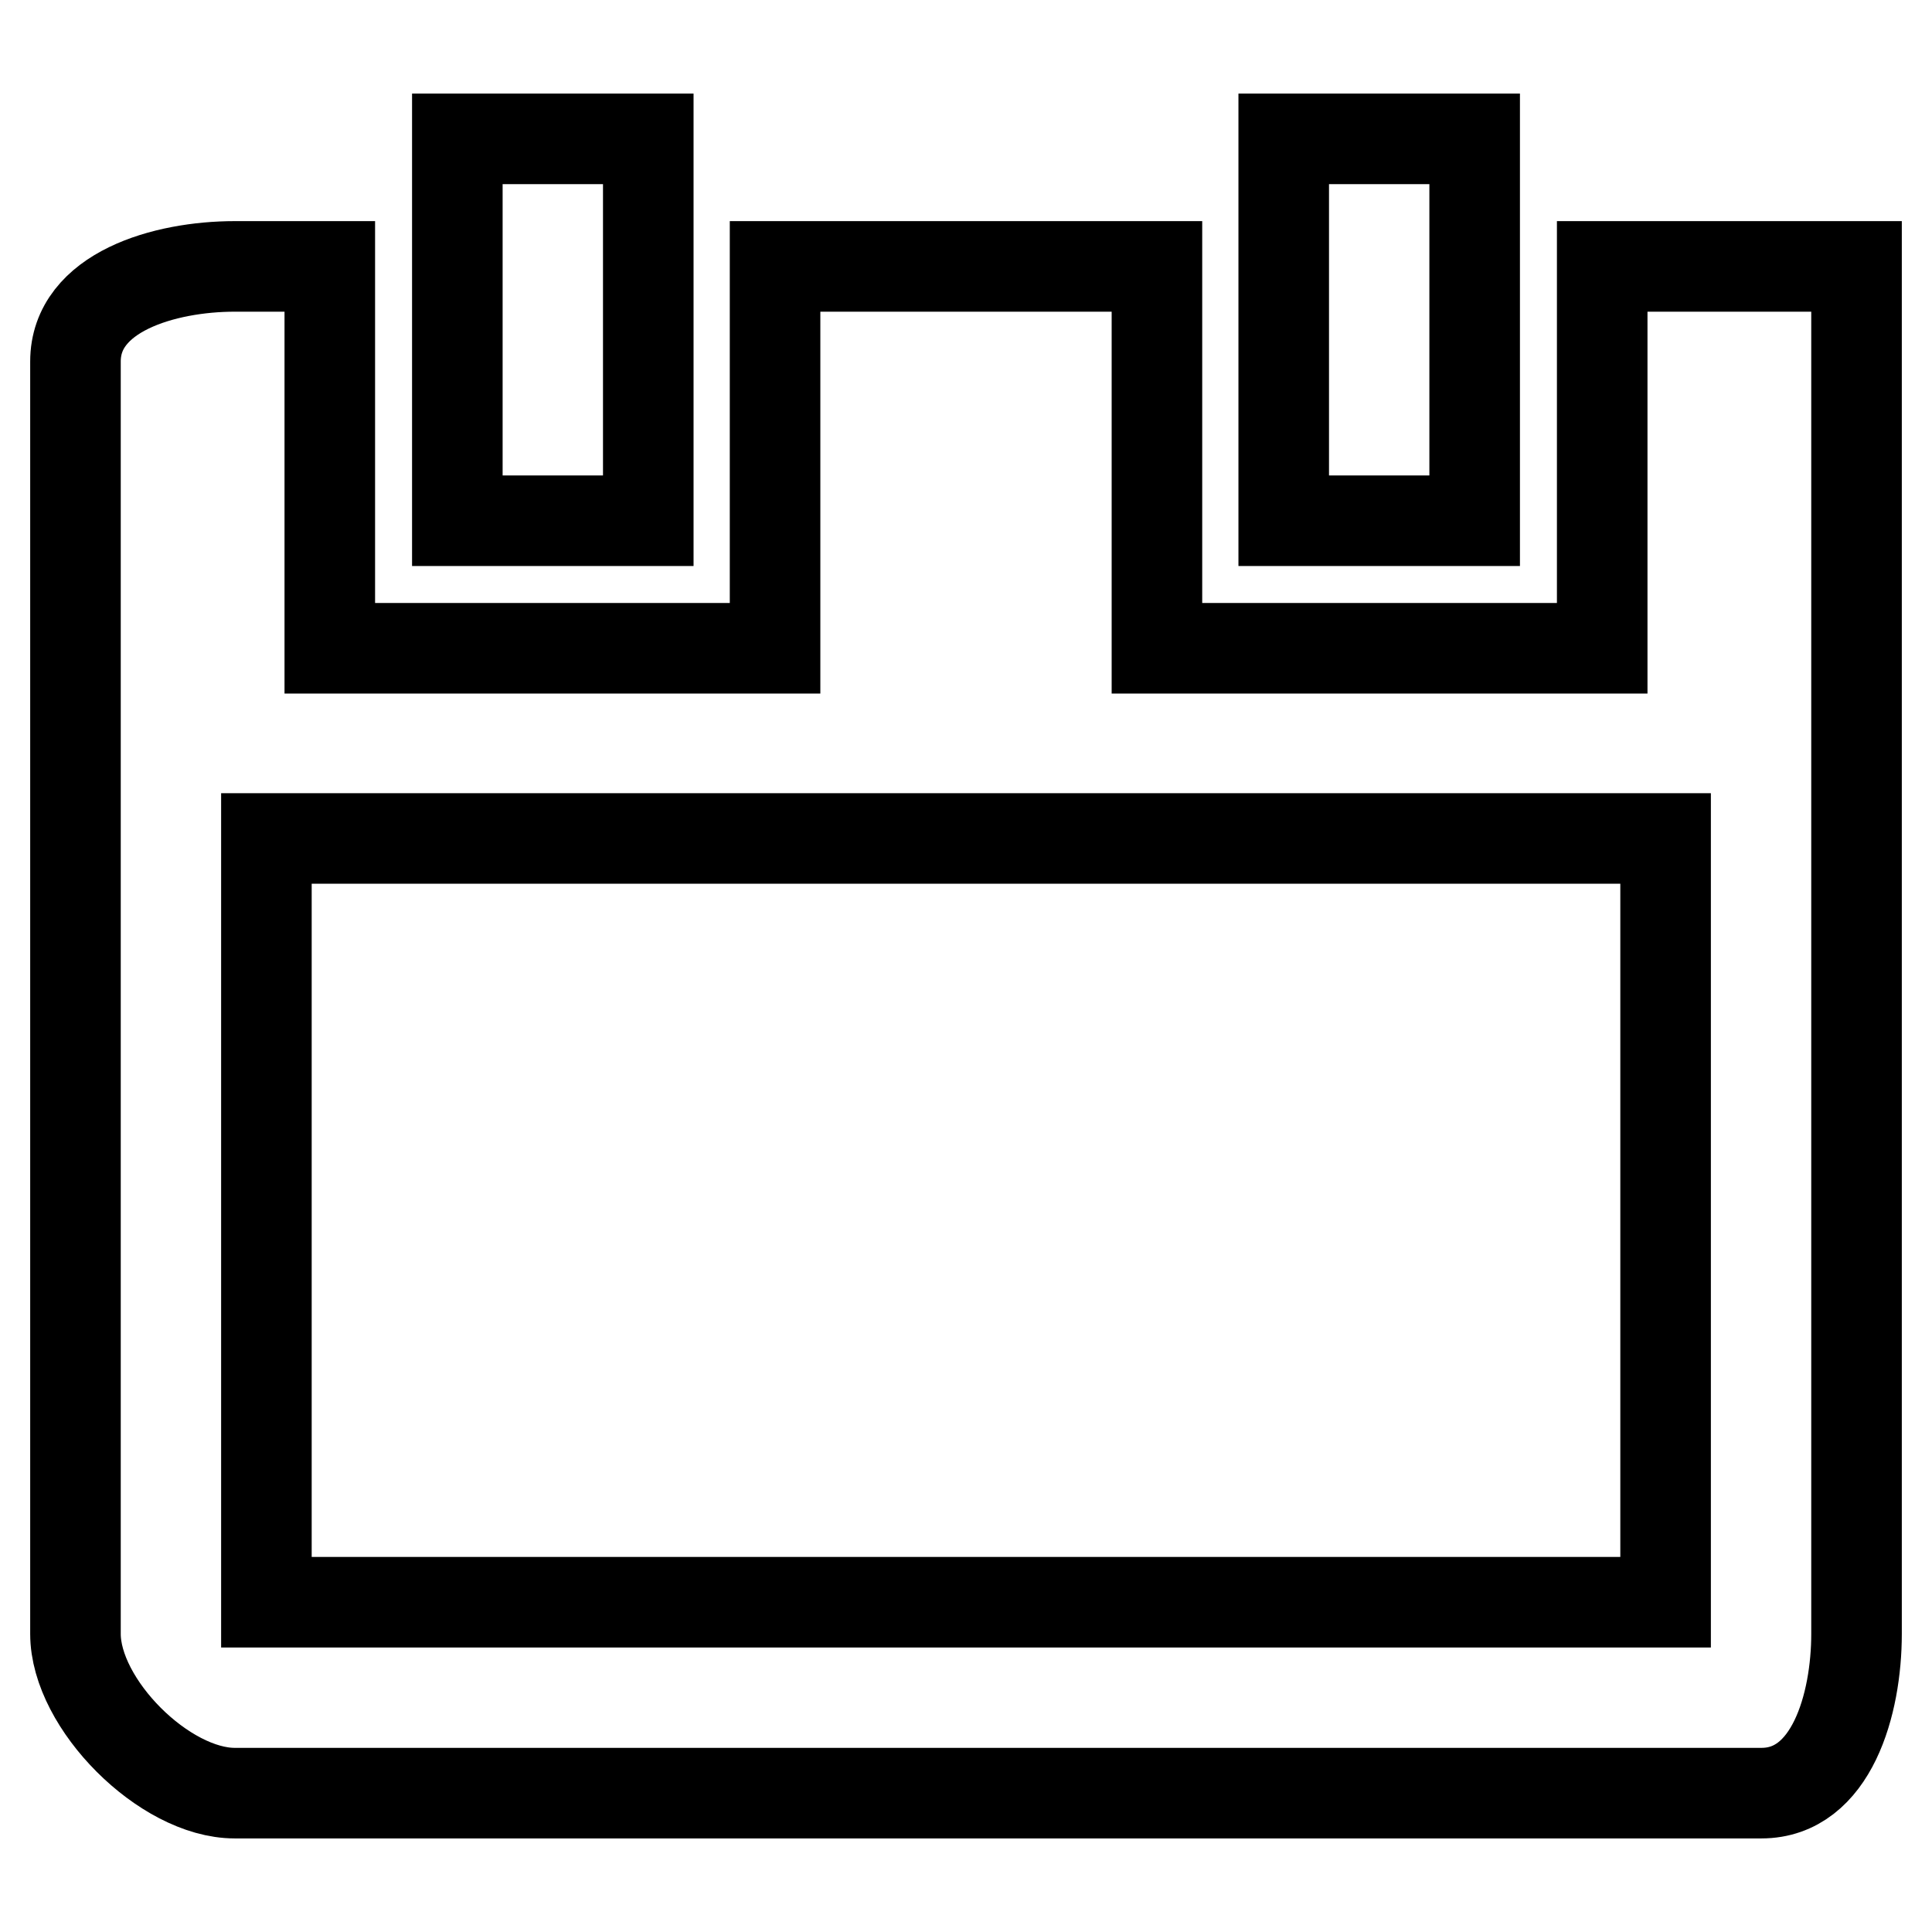
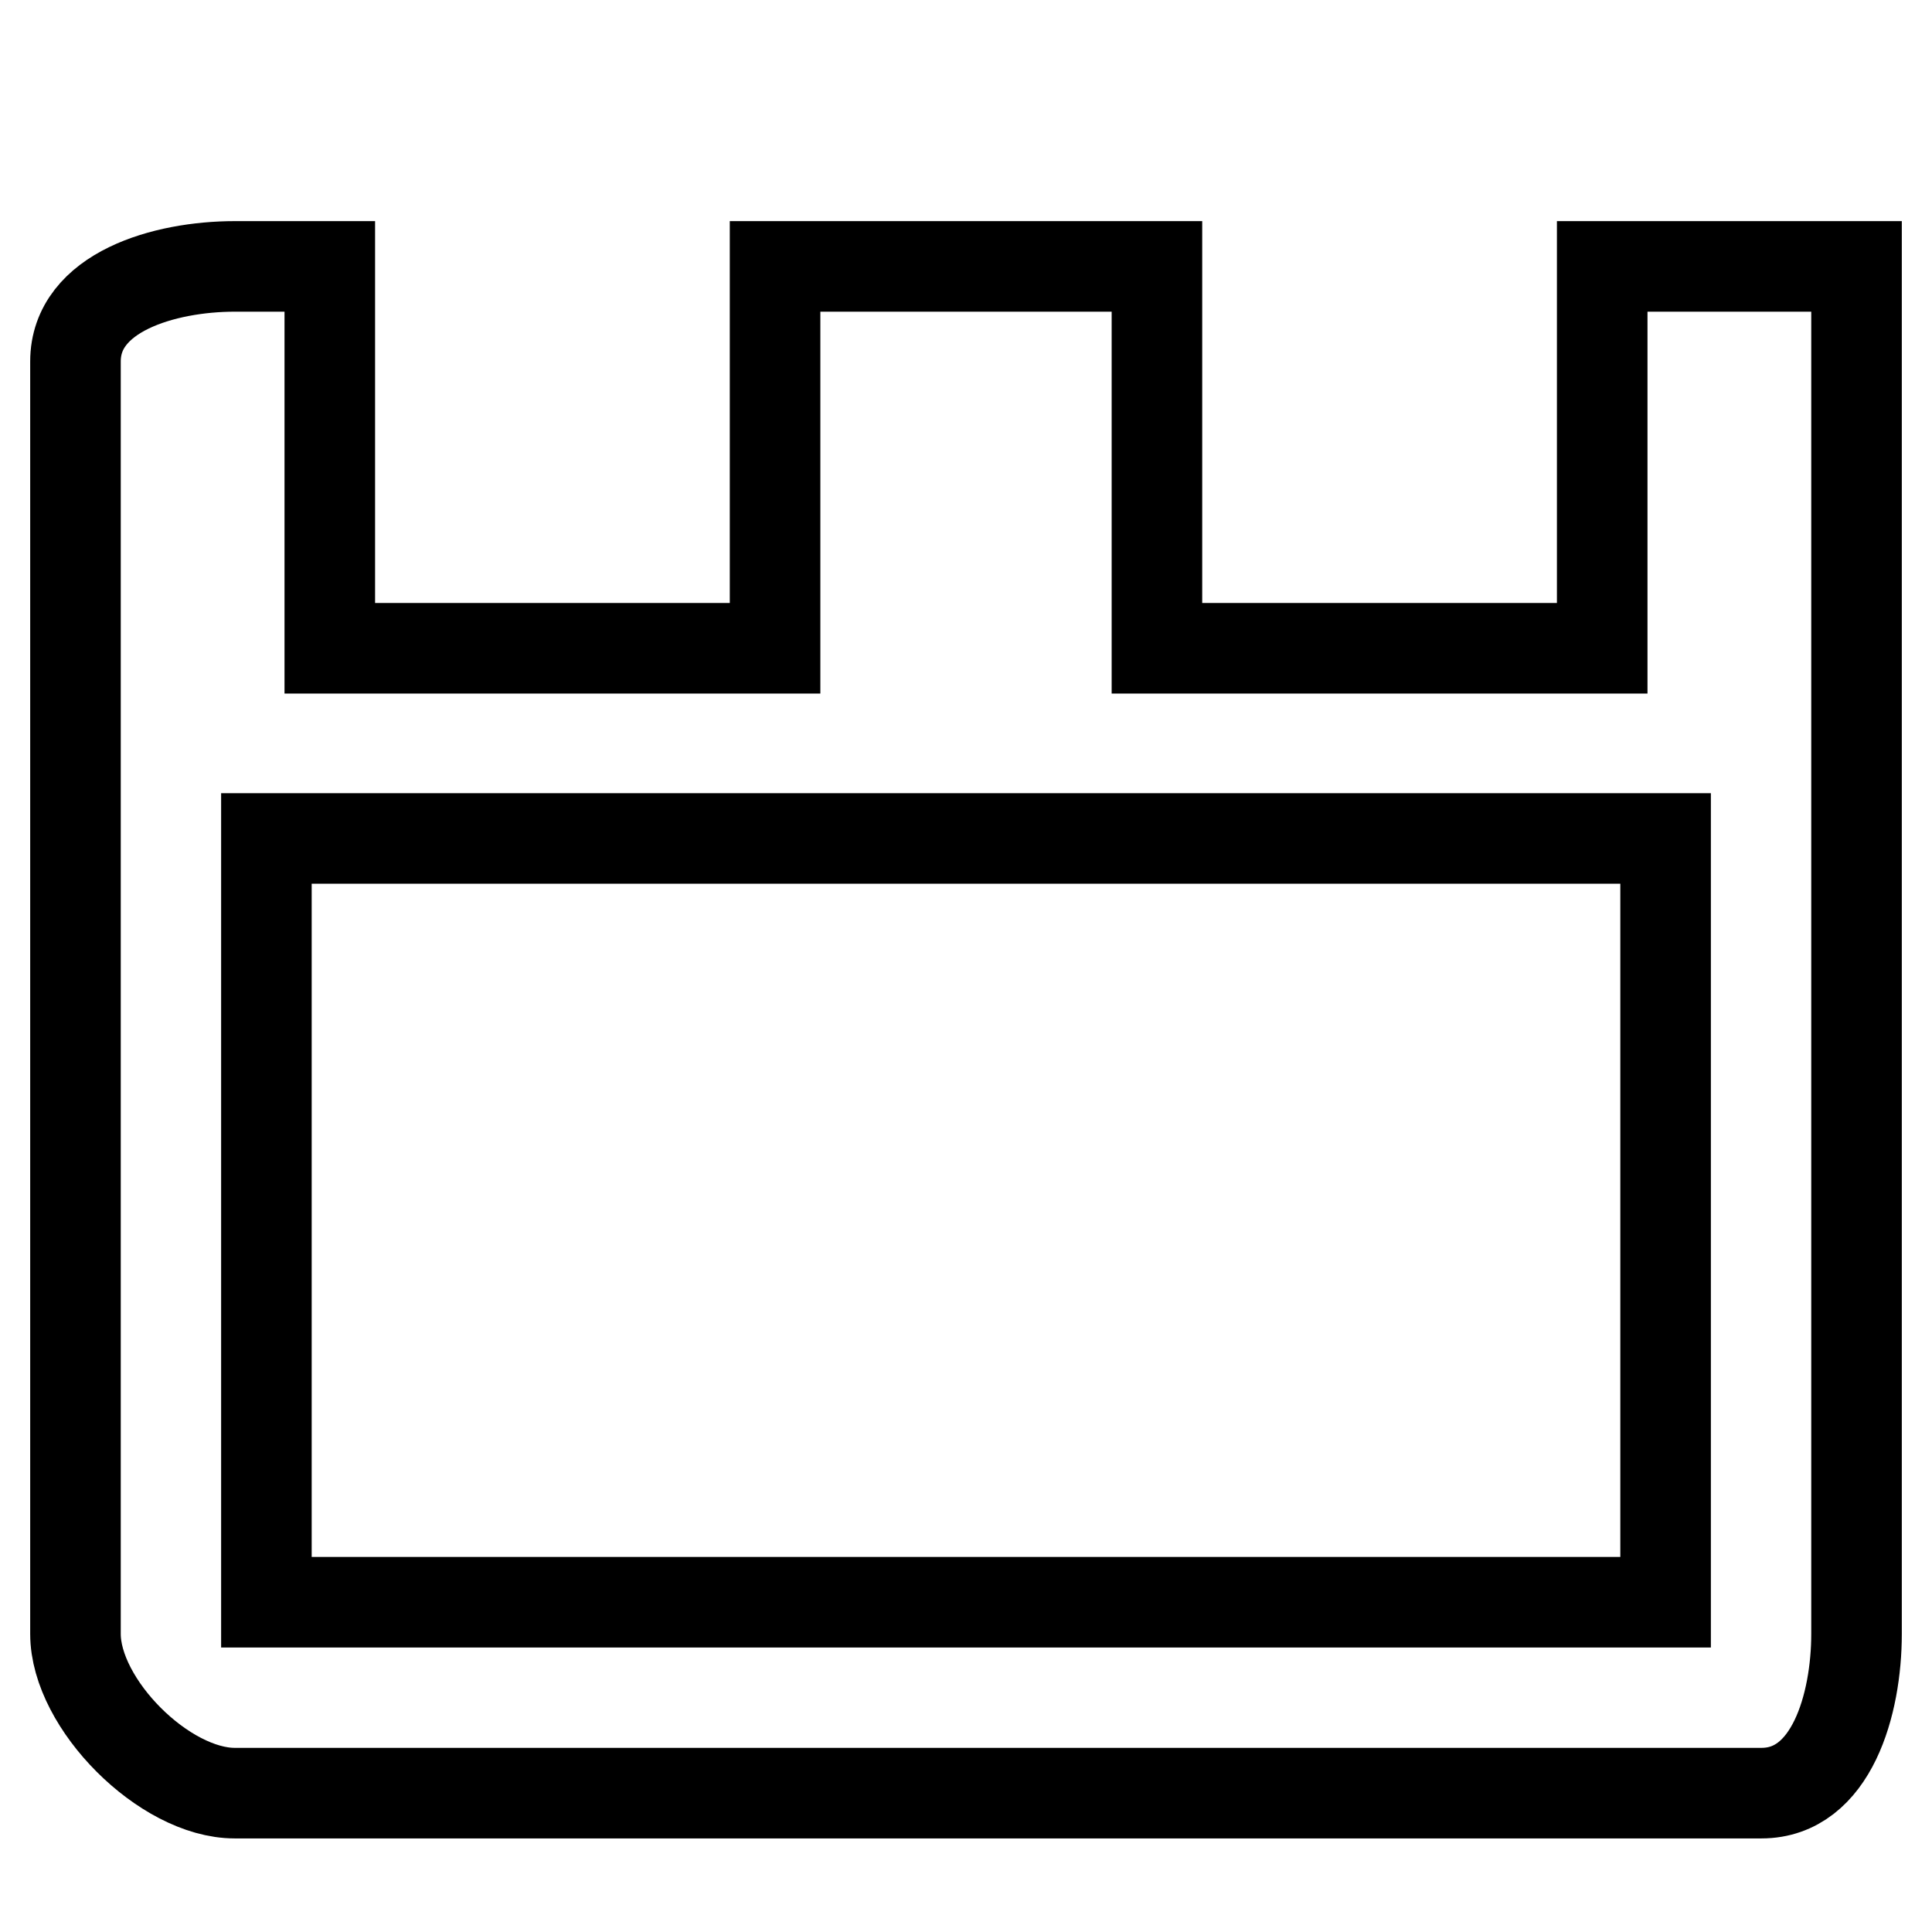
<svg xmlns="http://www.w3.org/2000/svg" version="1.1" x="0px" y="0px" viewBox="0 0 256 256" enable-background="new 0 0 256 256" xml:space="preserve">
  <g>
    <g>
-       <path stroke-width="12" fill-opacity="0" stroke="#000000" d="M170.1,18.4h25.3V69h-25.3V18.4z" />
-       <path stroke-width="12" fill-opacity="0" stroke="#000000" d="M60.6,18.4h25.3V69H60.6V18.4L60.6,18.4z" />
      <path stroke-width="12" fill-opacity="0" stroke="#000000" d="M233.4,35.3h-21.1v50.6h-59V35.3h-50.6v50.6h-59V35.3H31.1c-9.3,0-21.1,3.4-21.1,12.6v168.6c0,9.3,11.8,21.1,21.1,21.1h202.3c9.3,0,12.6-11.8,12.6-21.1V106.9v-59V35.3H233.4z M220.7,212.3H35.3V111.1h185.4V212.3z" />
    </g>
  </g>
</svg>